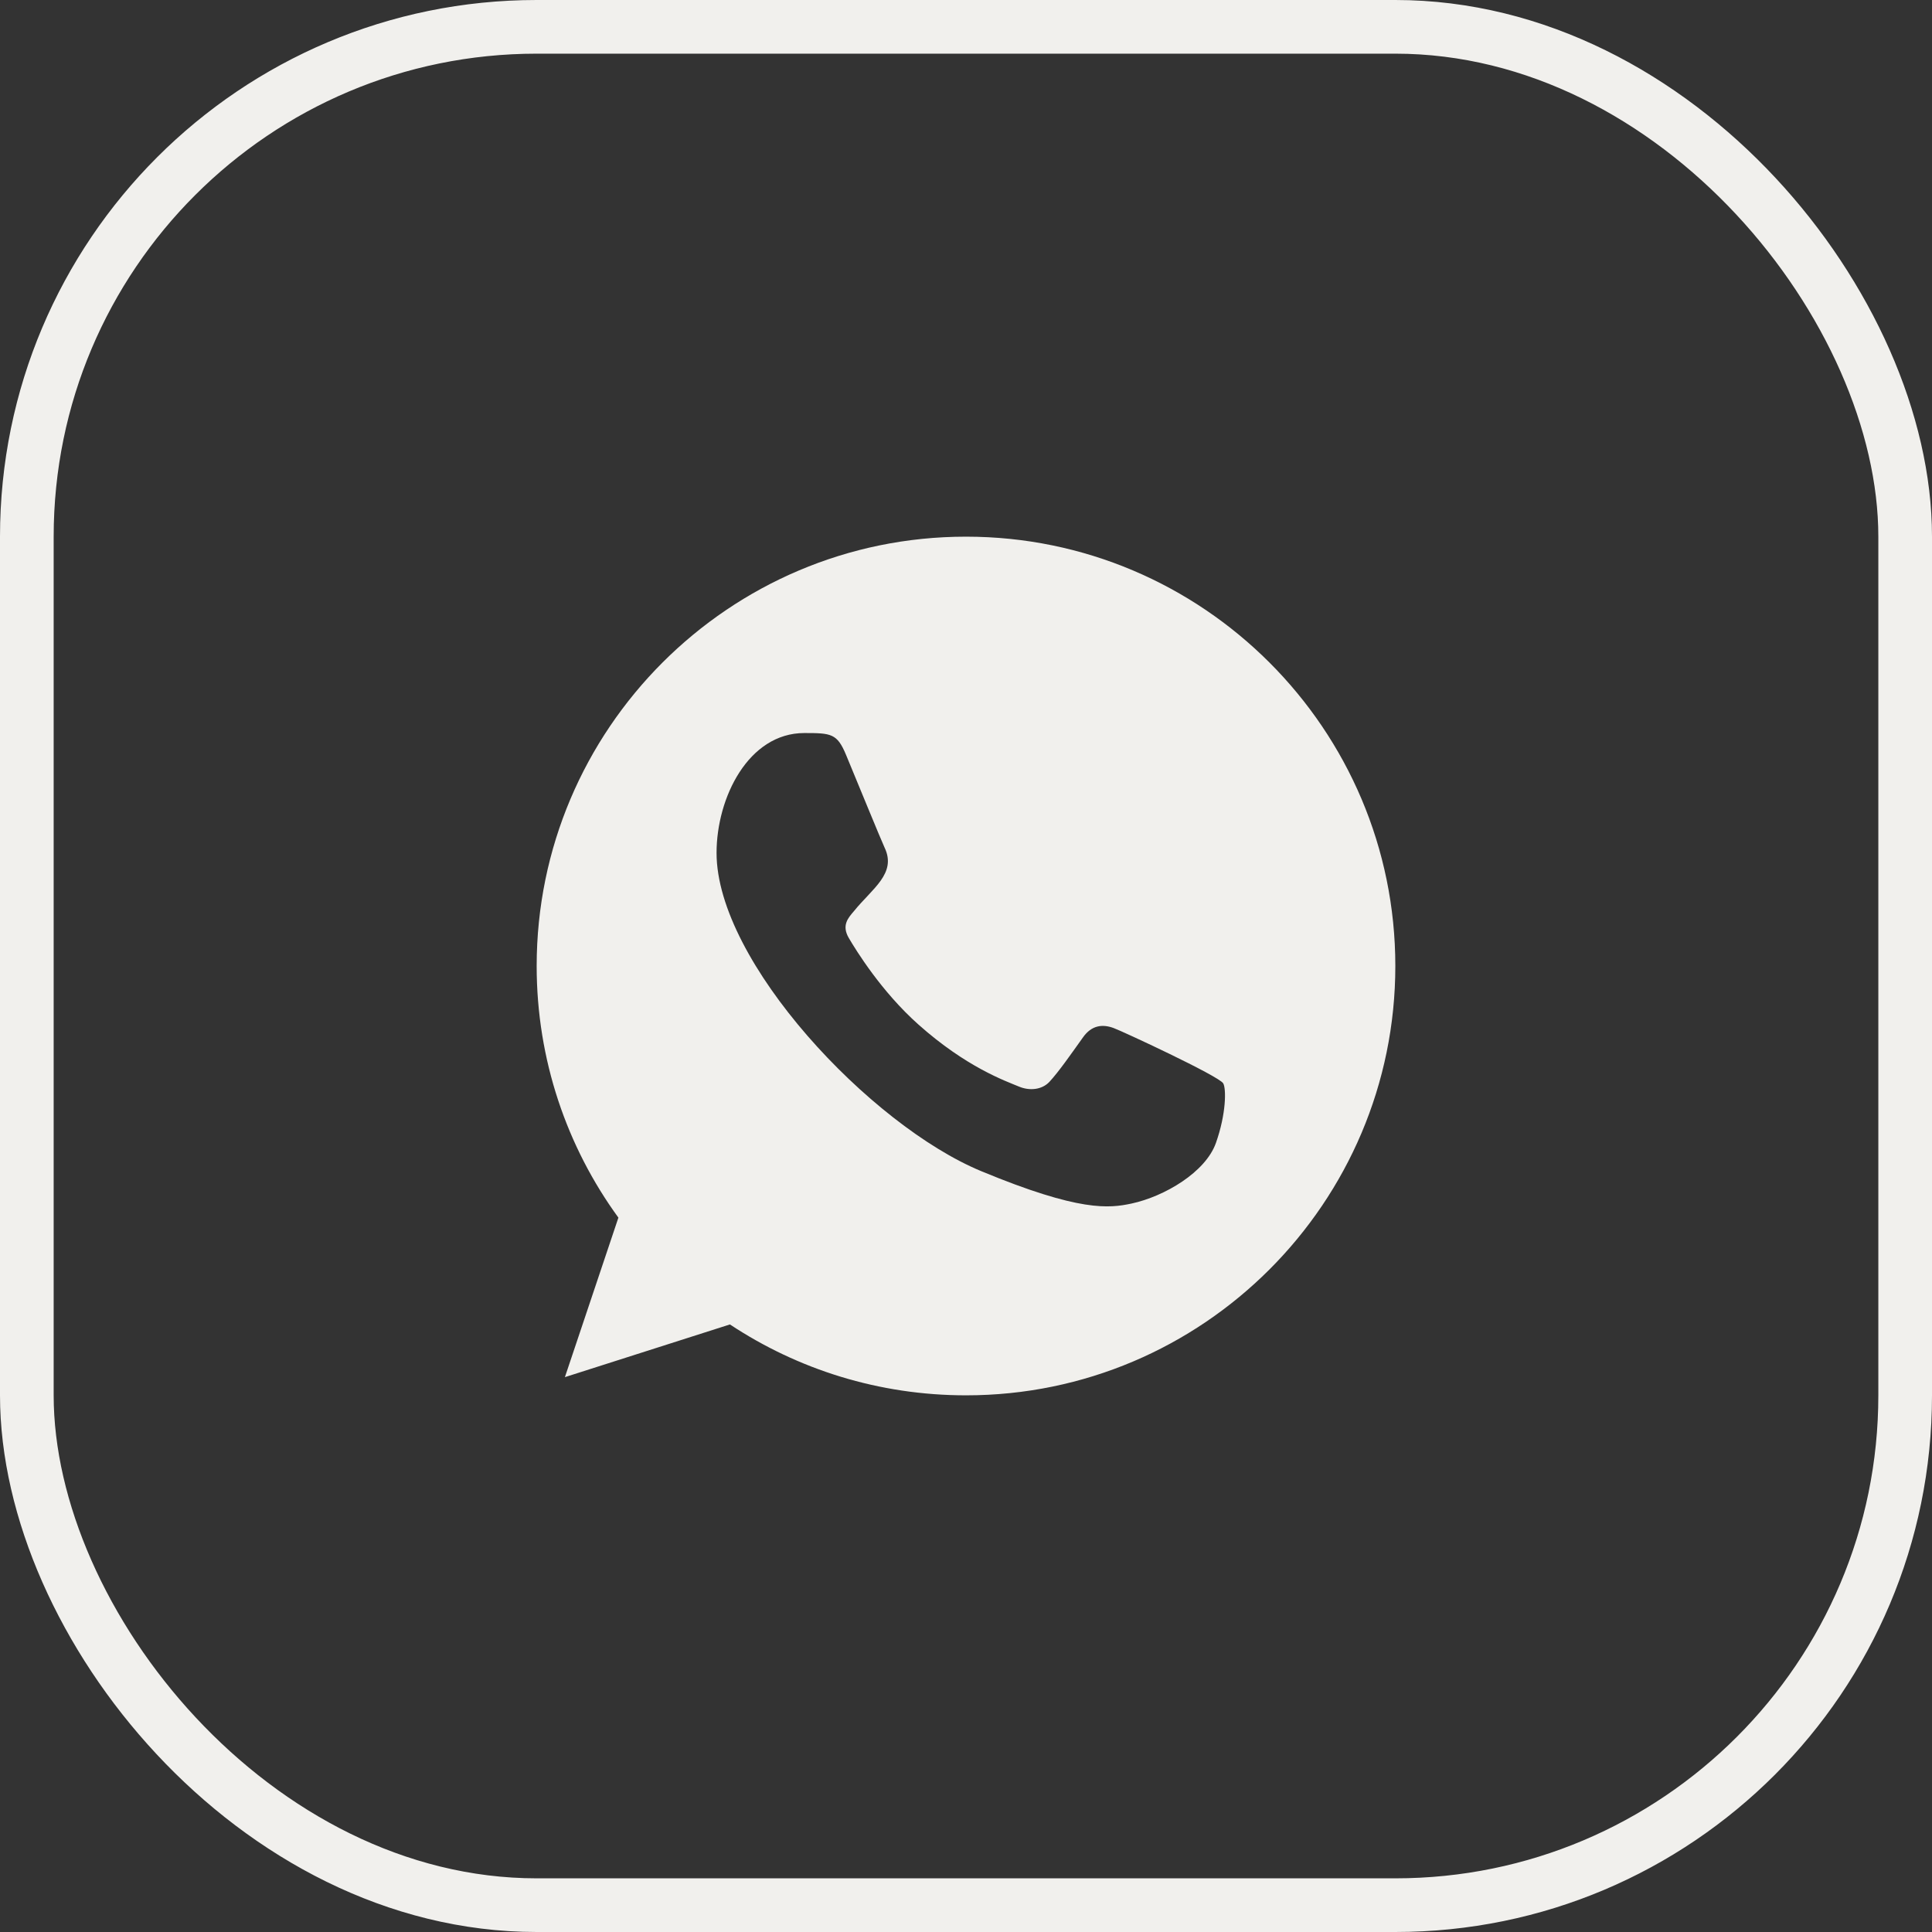
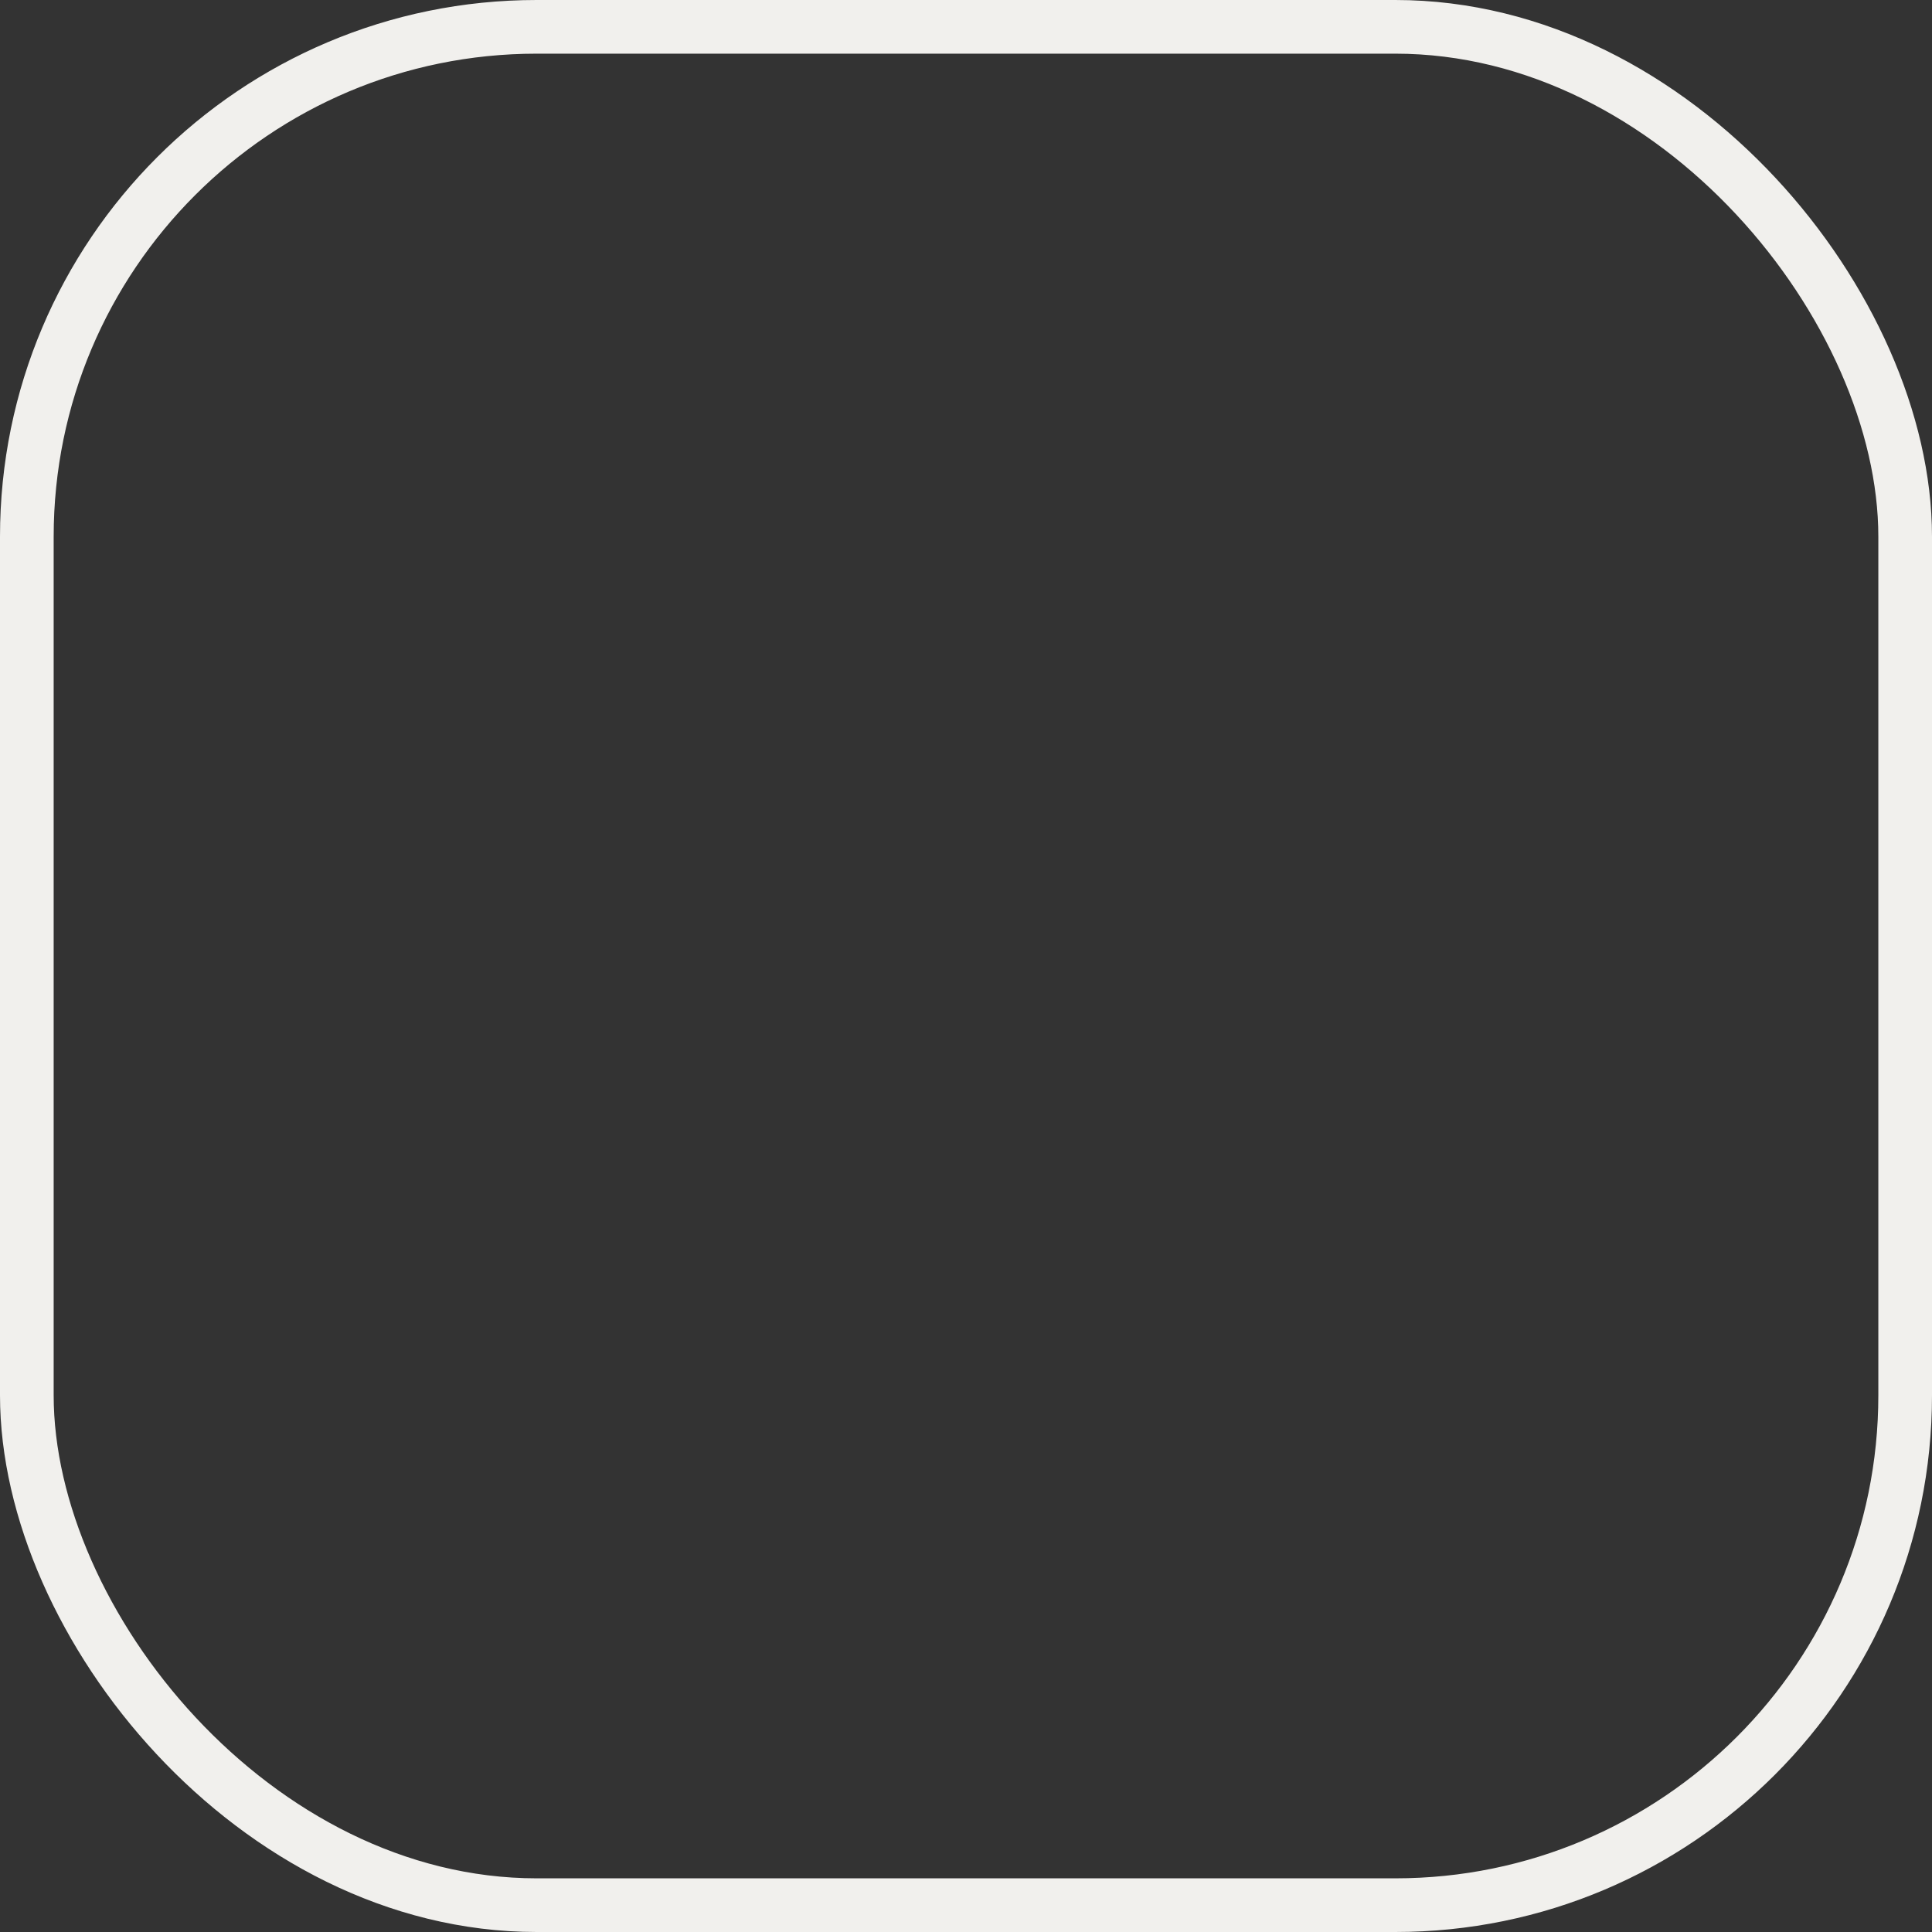
<svg xmlns="http://www.w3.org/2000/svg" width="36" height="36" viewBox="0 0 36 36" fill="none">
  <rect x="0" y="0" width="36" height="36" fill="#333333" stroke="none" />
  <rect x="0.5" y="0.5" width="35" height="35" rx="9.5" stroke="#F1F0ED" />
  <g clip-path="url(#clip0_65_1241)">
-     <path fill-rule="evenodd" clip-rule="evenodd" d="M22.657 21.297C22.464 21.843 21.698 22.294 21.086 22.426C20.668 22.515 20.122 22.585 18.284 21.823C16.219 20.968 13.352 17.921 13.352 15.893C13.352 14.861 13.947 13.659 14.988 13.659C15.489 13.659 15.599 13.668 15.764 14.064C15.957 14.529 16.427 15.677 16.483 15.794C16.714 16.277 16.248 16.56 15.91 16.98C15.802 17.106 15.679 17.243 15.816 17.478C15.952 17.709 16.422 18.475 17.114 19.091C18.006 19.886 18.73 20.14 18.99 20.248C19.182 20.328 19.413 20.309 19.554 20.159C19.732 19.966 19.954 19.646 20.179 19.331C20.338 19.105 20.541 19.077 20.753 19.157C20.896 19.207 22.716 20.052 22.793 20.187C22.85 20.285 22.85 20.751 22.657 21.297ZM18.002 10H17.998C13.587 10 10 13.588 10 18C10 19.749 10.564 21.372 11.523 22.689L10.526 25.661L13.601 24.679C14.866 25.516 16.375 26 18.002 26C22.412 26 26 22.412 26 18C26 13.588 22.412 10 18.002 10Z" fill="#F1F0ED" />
-   </g>
+     </g>
  <defs>
    <clipPath id="clip0_65_1241">
      <rect width="16" height="16" fill="white" transform="translate(10 10)" />
    </clipPath>
  </defs>
</svg>